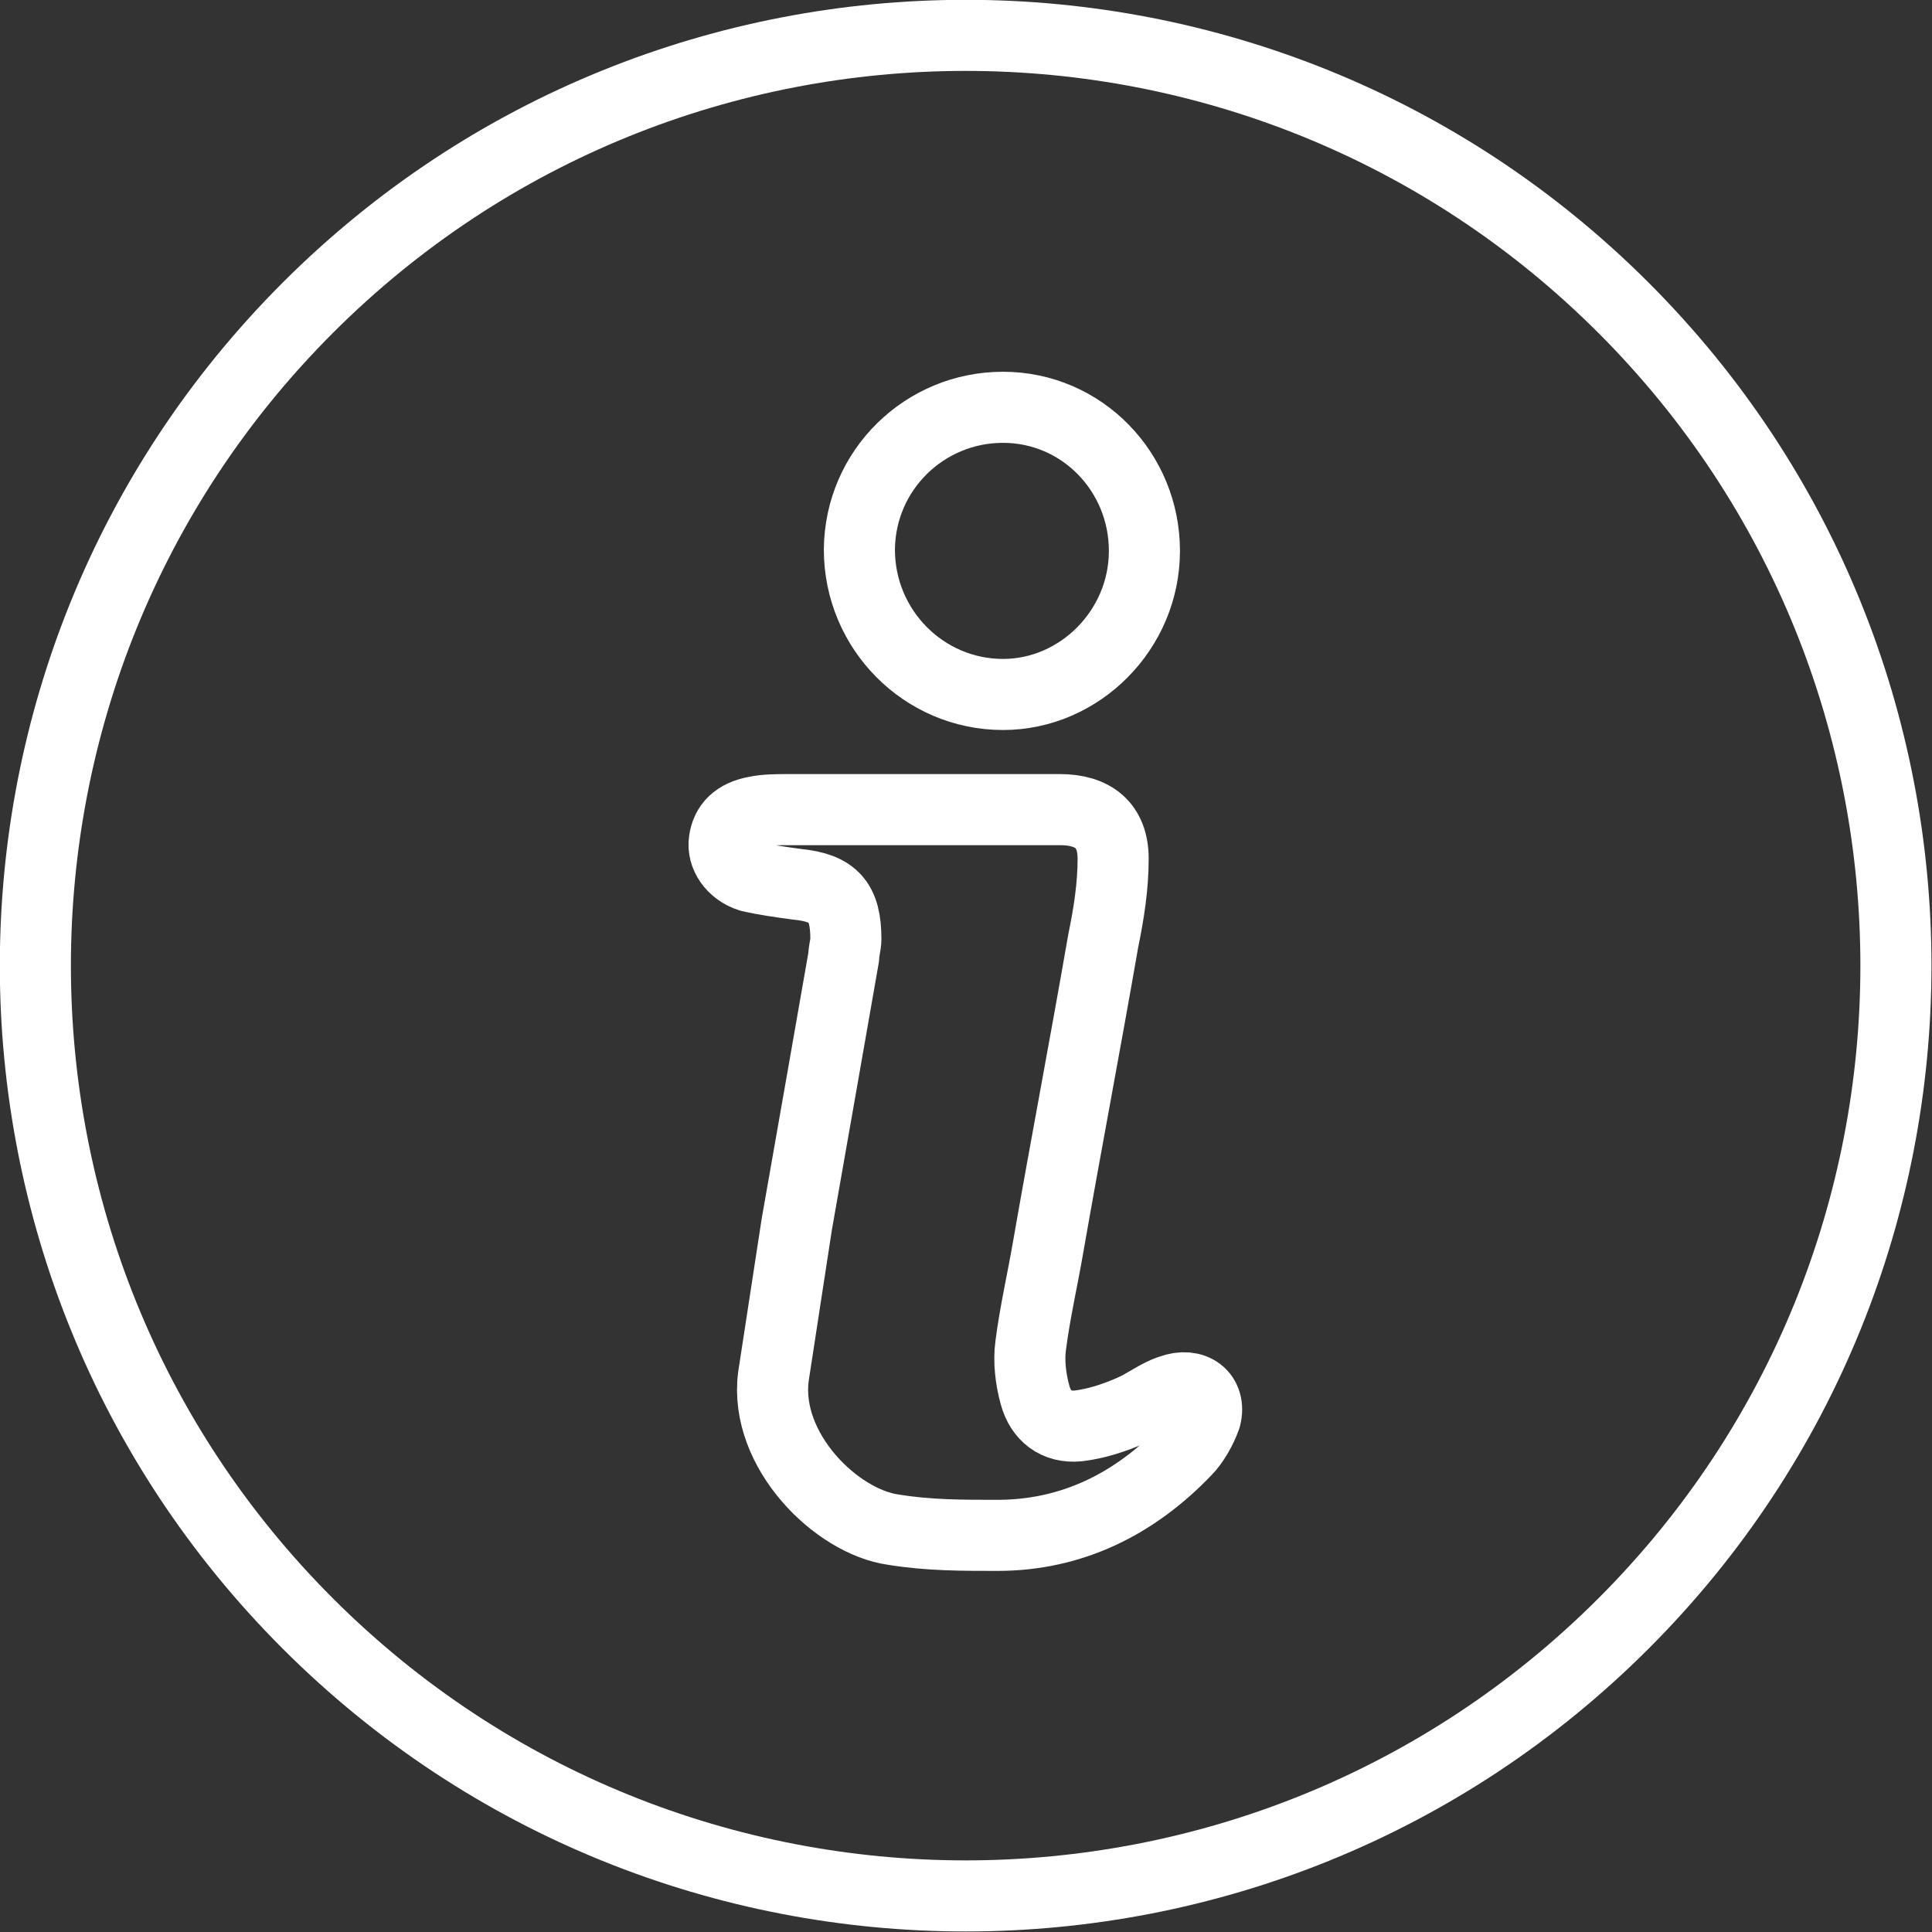
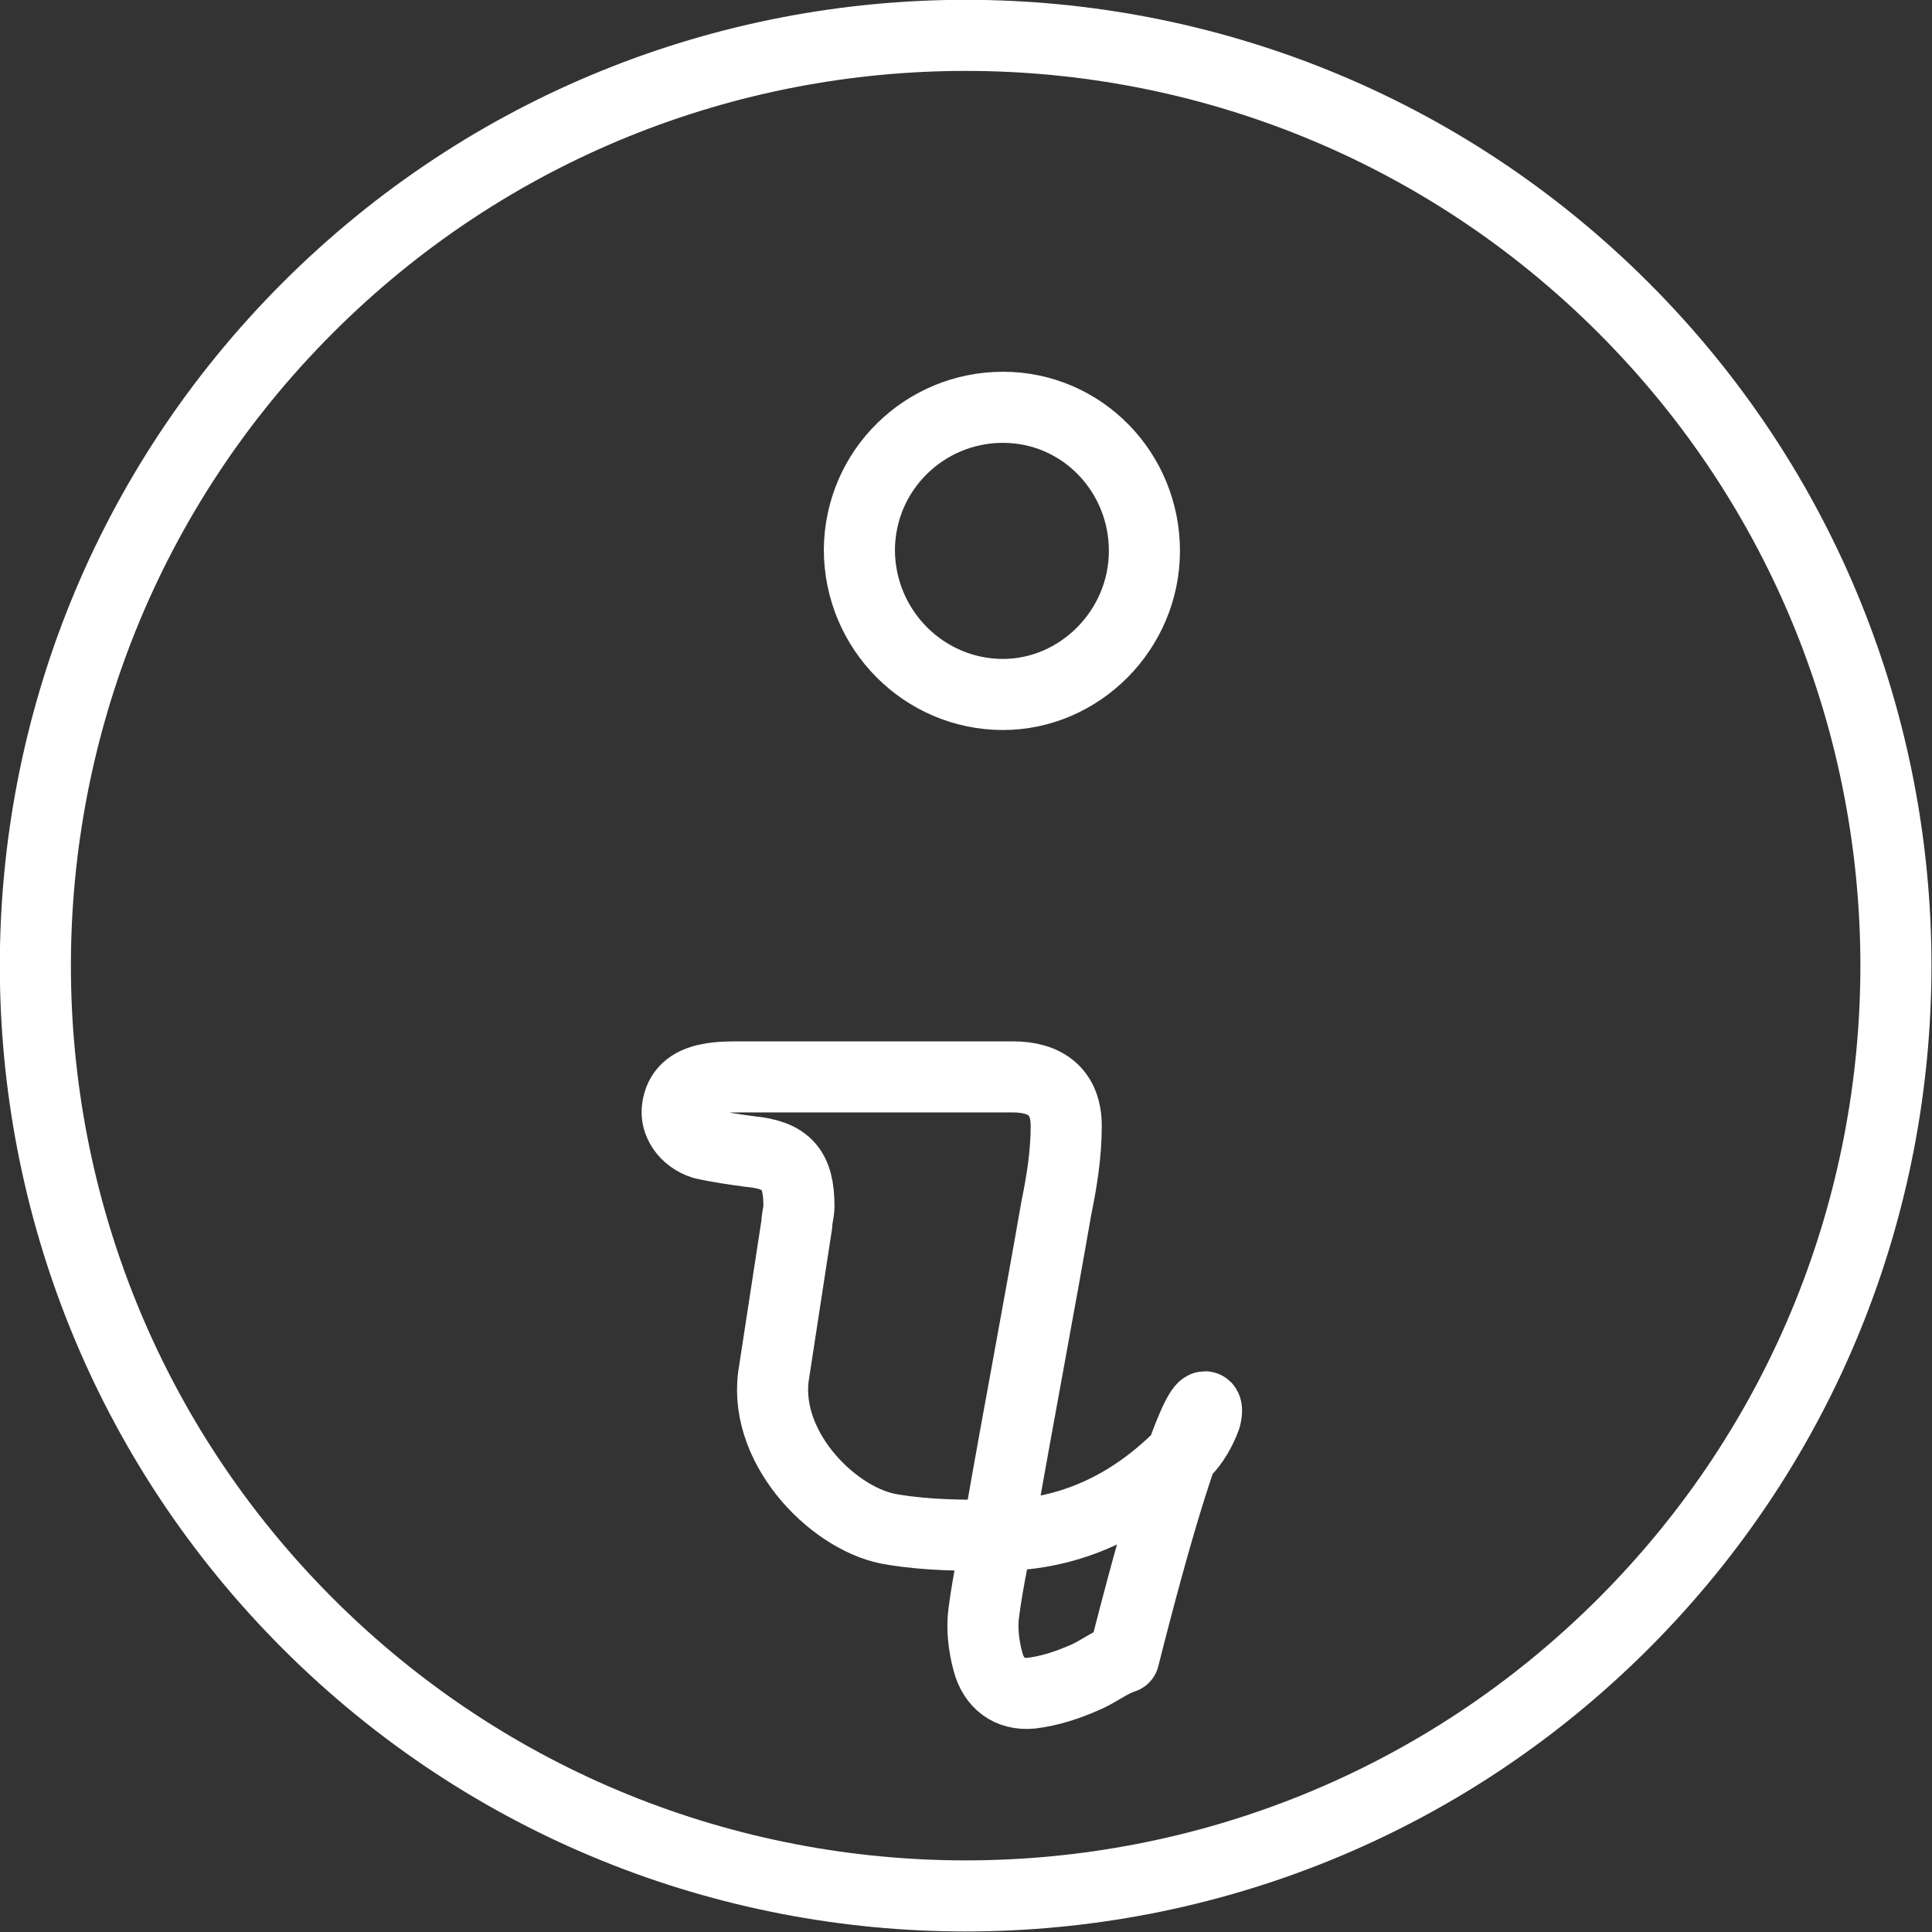
<svg xmlns="http://www.w3.org/2000/svg" version="1.1" id="Capa_1" x="0px" y="0px" viewBox="2561.5 1054.3 271.8 271.8" style="enable-background:new 2561.5 1054.3 271.8 271.8;" xml:space="preserve">
  <rect x="2561.5" y="1054.3" width="271.8" height="271.8" fill="#333333" stroke="none" />
  <style type="text/css">
	.st0{fill:none;stroke:#fff;stroke-width:10;stroke-linecap:round;stroke-linejoin:round;stroke-miterlimit:10;}
</style>
  <g>
-     <path class="st0" d="M2593.6,1248.6" />
-     <path class="st0" d="M2604.8,1097.6c-51.1,51.1-51.1,134,0,185.1c51.1,51.1,134,51.1,185.1,0c51.1-51.1,51.1-134,0-185.1   C2738.8,1046.5,2655.9,1046.5,2604.8,1097.6z M2702.6,1111.6c11.1,0,19.9,9.1,19.9,20.2c0,11.1-9.1,20.2-19.9,20.2   c-11.1,0-20.2-9.1-20.2-20.4C2682.5,1120.4,2691.6,1111.6,2702.6,1111.6z M2731.1,1253.7c-0.6,1.7-1.7,3.6-2.8,4.7   c-7.2,7.5-16,11.9-26.5,11.9c-5,0-9.7,0-14.6-0.8c-8-1.1-18.2-11.1-16.9-21.5c1.1-7.2,2.2-14.4,3.3-21.5   c2.2-12.4,4.4-25.1,6.6-37.6c0-0.8,0.3-1.7,0.3-2.5c0-5.2-1.7-7.2-6.9-7.7c-2.2-0.3-4.4-0.6-6.6-1.1c-2.5-0.8-3.9-3-3.6-5   c0.3-2.2,1.7-3.6,4.4-4.1c1.4-0.3,3-0.3,4.7-0.3c6.1,0,12.2,0,18.5,0c6.6,0,13,0,19.6,0c4.7,0,7.5,2.2,7.5,6.9   c0,3.9-0.6,7.7-1.4,11.6c-2.5,14.4-5.2,28.5-7.7,42.8c-0.8,4.7-1.9,9.4-2.5,14.1c-0.3,2.2,0,4.7,0.6,6.9c0.8,3,3,4.7,6.1,4.4   c2.5-0.3,5-1.1,7.5-2.2c1.9-0.8,3.6-2.2,5.5-2.8C2729.4,1248.7,2731.9,1250.6,2731.1,1253.7z" />
+     <path class="st0" d="M2604.8,1097.6c-51.1,51.1-51.1,134,0,185.1c51.1,51.1,134,51.1,185.1,0c51.1-51.1,51.1-134,0-185.1   C2738.8,1046.5,2655.9,1046.5,2604.8,1097.6z M2702.6,1111.6c11.1,0,19.9,9.1,19.9,20.2c0,11.1-9.1,20.2-19.9,20.2   c-11.1,0-20.2-9.1-20.2-20.4C2682.5,1120.4,2691.6,1111.6,2702.6,1111.6z M2731.1,1253.7c-0.6,1.7-1.7,3.6-2.8,4.7   c-7.2,7.5-16,11.9-26.5,11.9c-5,0-9.7,0-14.6-0.8c-8-1.1-18.2-11.1-16.9-21.5c1.1-7.2,2.2-14.4,3.3-21.5   c0-0.8,0.3-1.7,0.3-2.5c0-5.2-1.7-7.2-6.9-7.7c-2.2-0.3-4.4-0.6-6.6-1.1c-2.5-0.8-3.9-3-3.6-5   c0.3-2.2,1.7-3.6,4.4-4.1c1.4-0.3,3-0.3,4.7-0.3c6.1,0,12.2,0,18.5,0c6.6,0,13,0,19.6,0c4.7,0,7.5,2.2,7.5,6.9   c0,3.9-0.6,7.7-1.4,11.6c-2.5,14.4-5.2,28.5-7.7,42.8c-0.8,4.7-1.9,9.4-2.5,14.1c-0.3,2.2,0,4.7,0.6,6.9c0.8,3,3,4.7,6.1,4.4   c2.5-0.3,5-1.1,7.5-2.2c1.9-0.8,3.6-2.2,5.5-2.8C2729.4,1248.7,2731.9,1250.6,2731.1,1253.7z" />
  </g>
</svg>